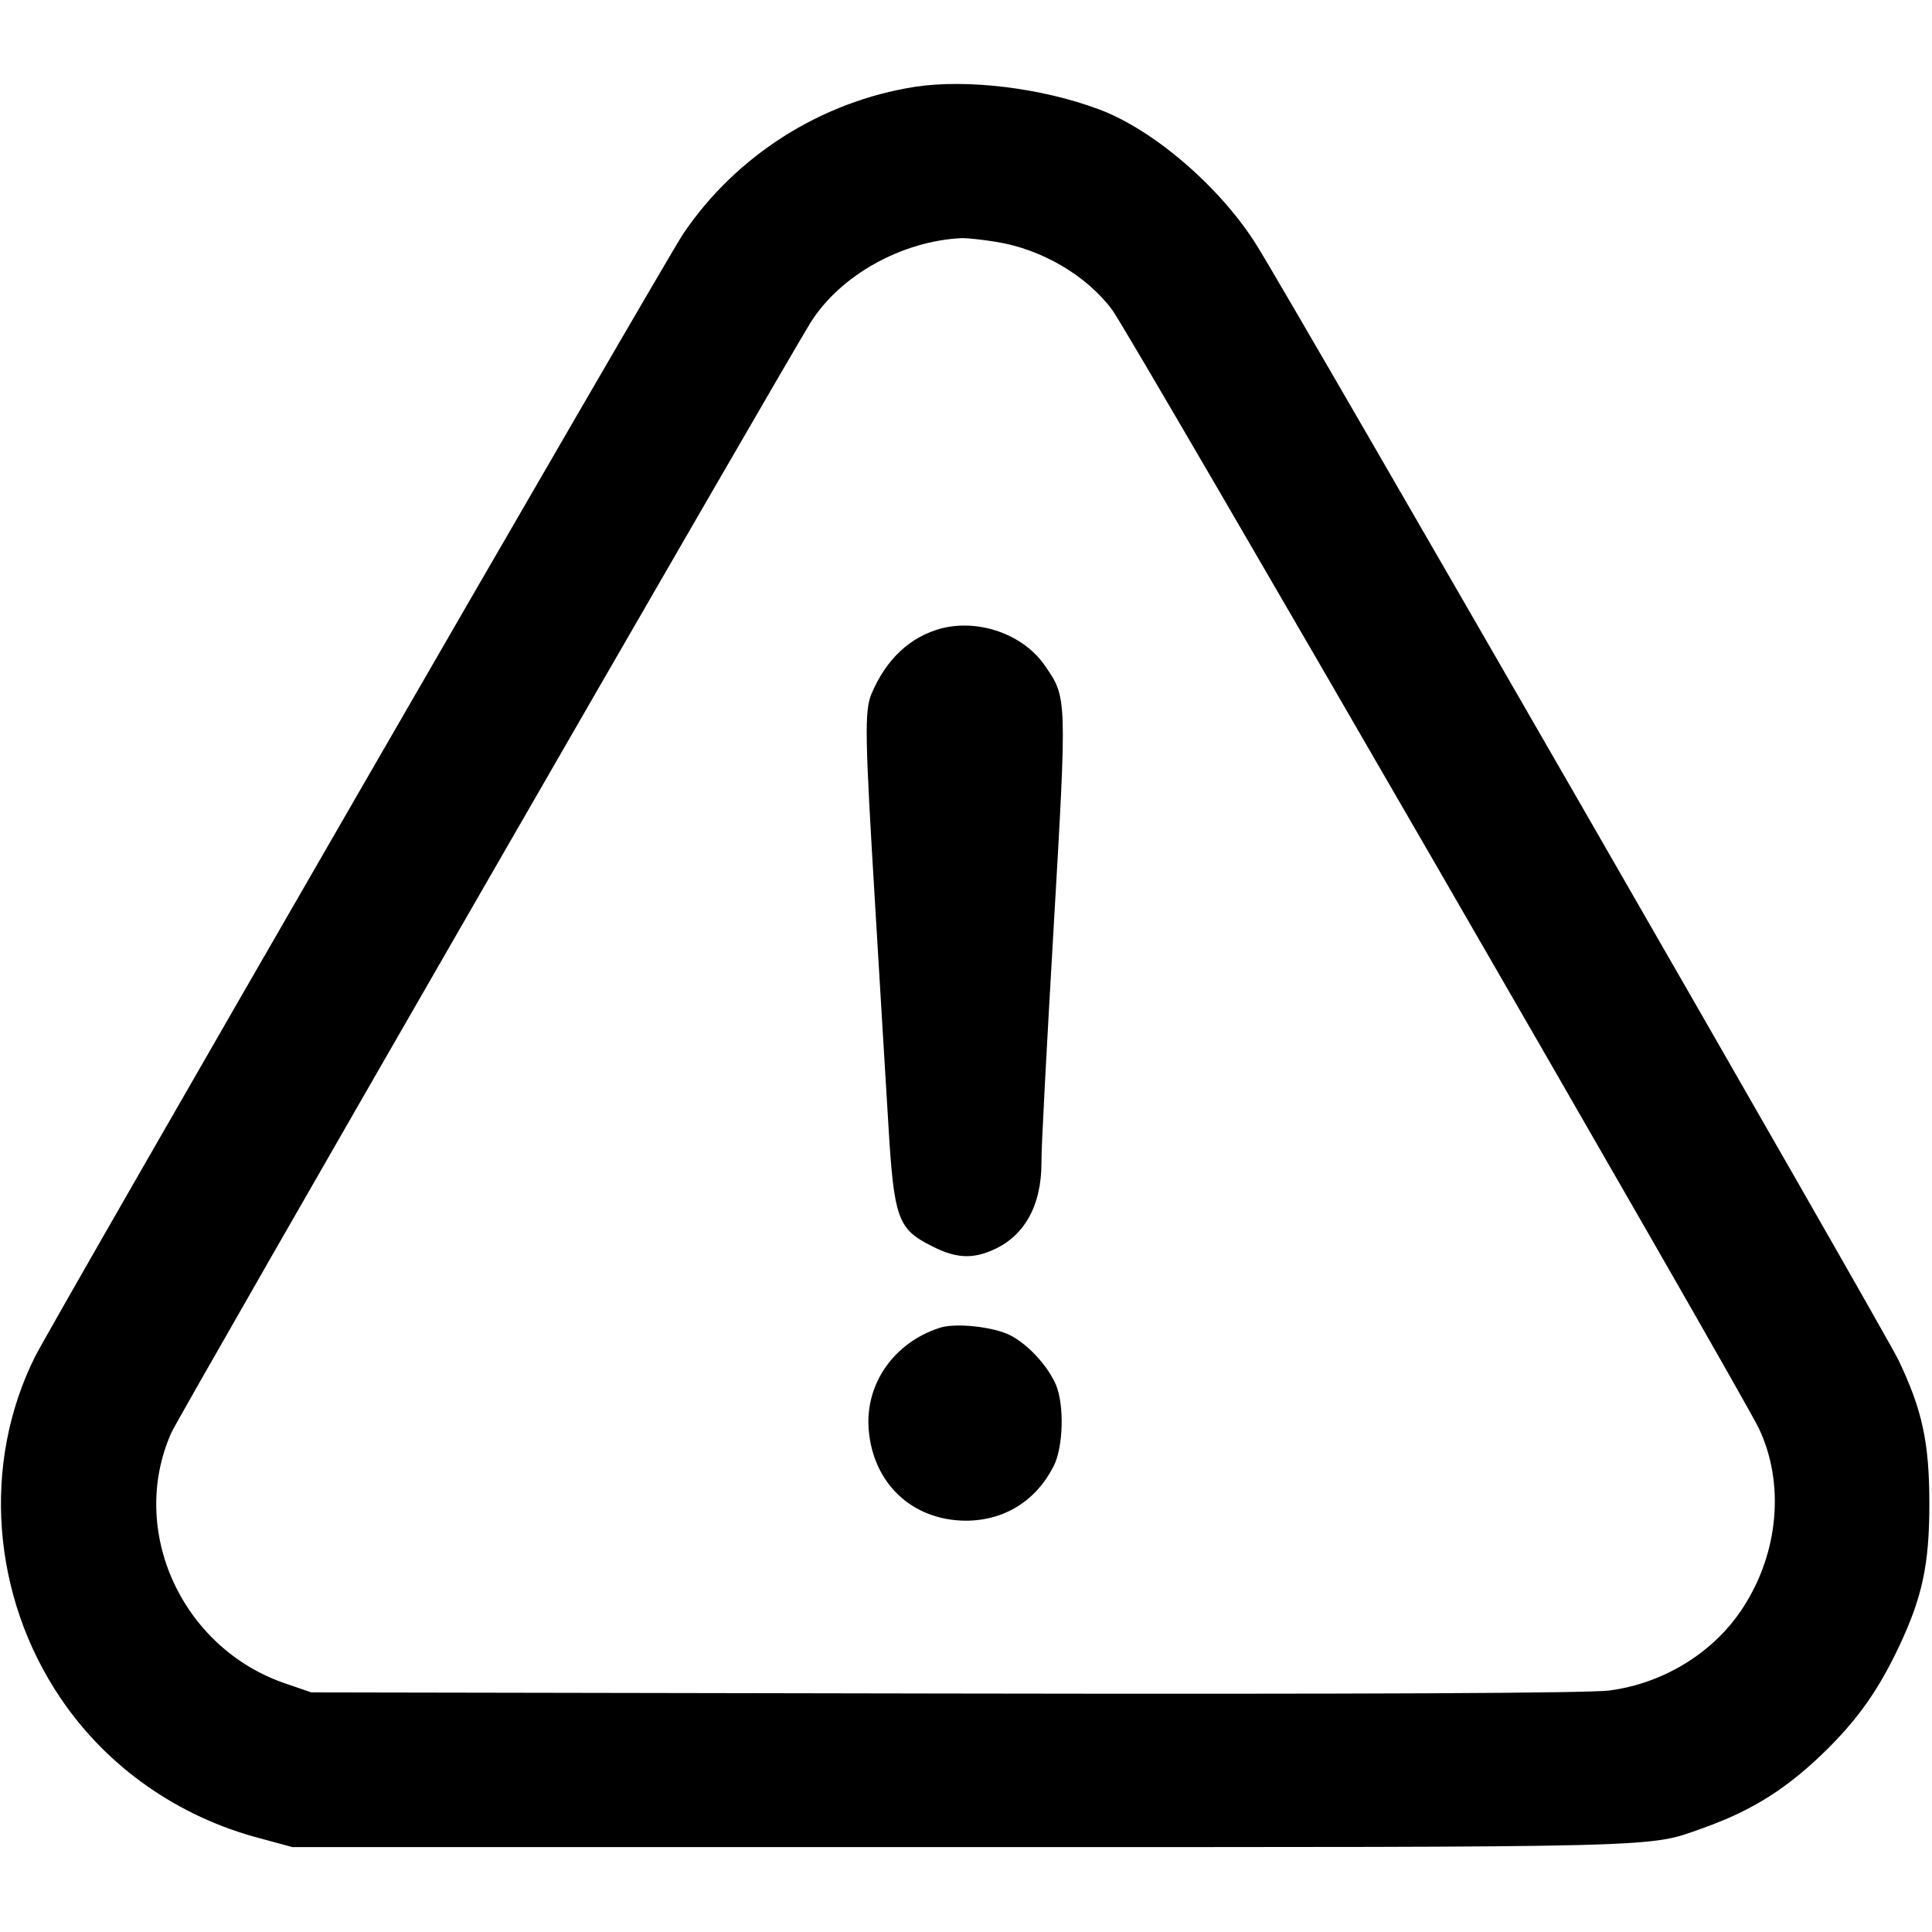
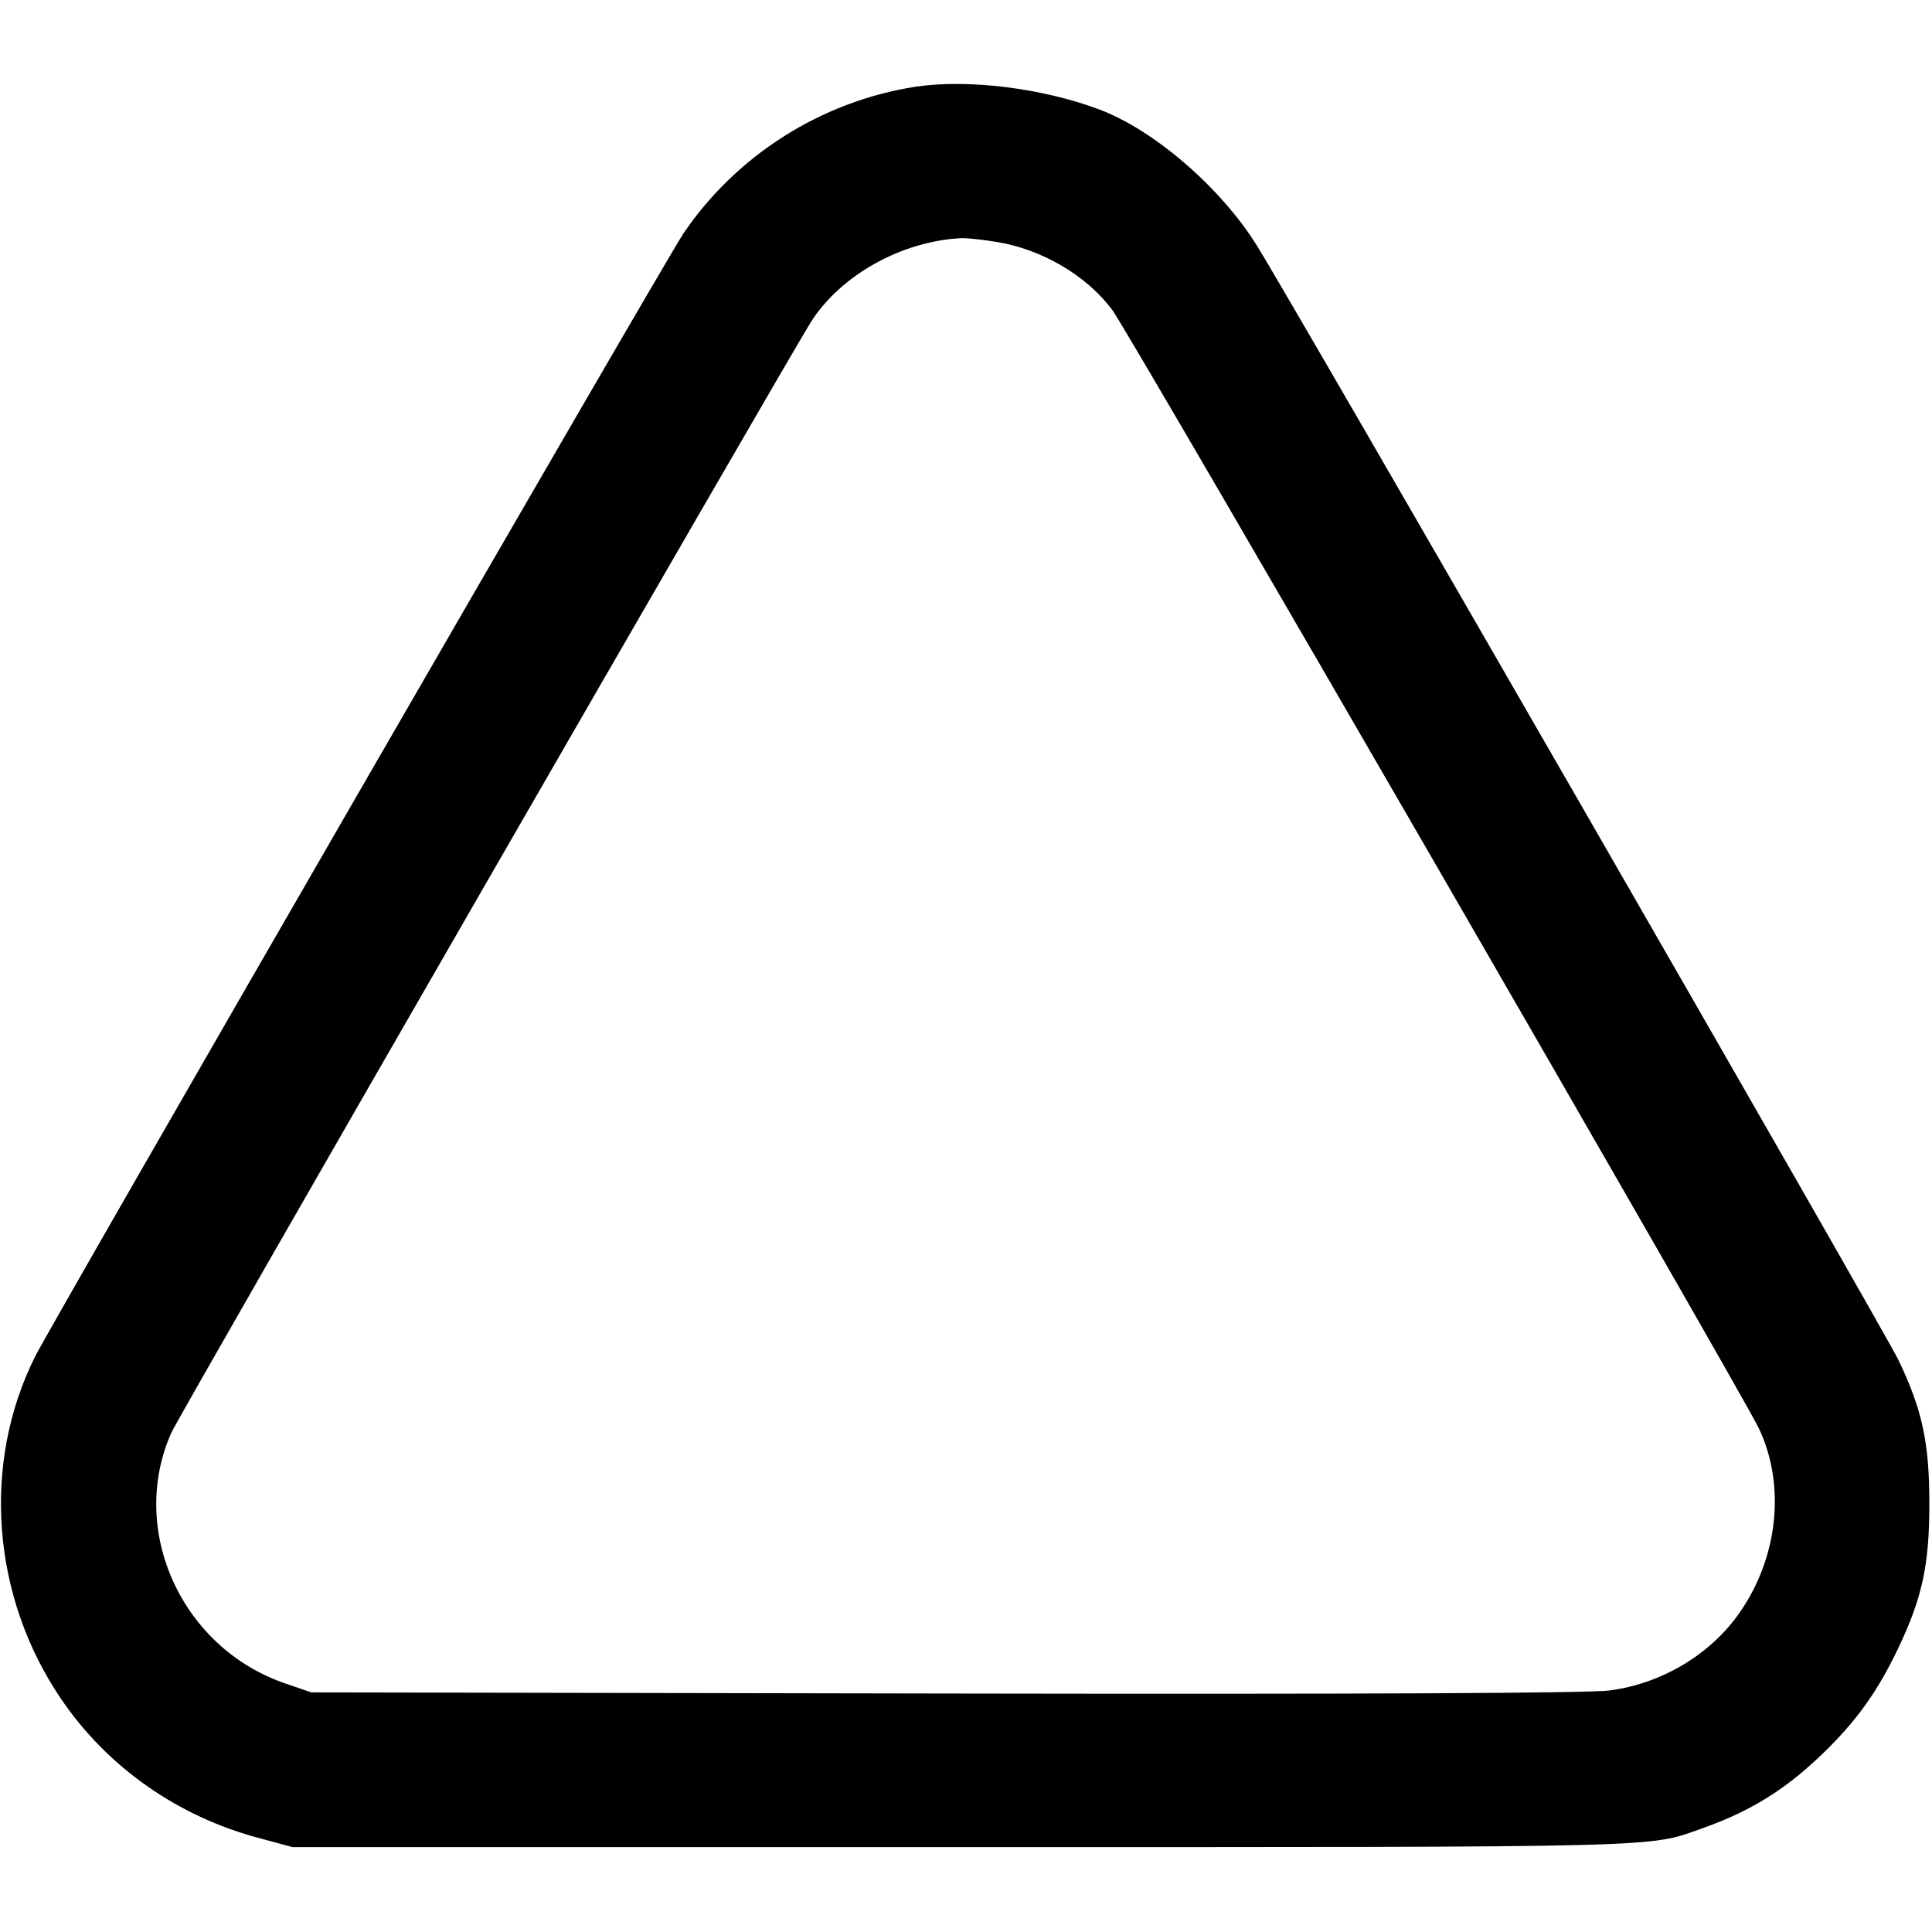
<svg xmlns="http://www.w3.org/2000/svg" version="1.0" width="682.667" height="682.667" viewBox="0 0 512 512">
  <path d="M242.5 23c-24.9 3.9-47.4 18.2-61.4 38.9-4.7 6.9-167.7 289.3-171.8 297.6-14.2 28.4-11.5 63.6 6.8 90.6 12.3 18.2 31.1 31.4 52.9 37.1l8.5 2.3h177c189.8 0 182 .2 196.7-5 13.5-4.8 22.8-10.8 33.2-21.1 8.2-8.2 13.4-15.6 18.7-26.7 6.3-13.3 8.2-21.9 8.2-38.2 0-16.3-1.9-24.9-8.2-38.1-3.7-7.7-160.5-280.1-170-295.3-9.5-15.3-27.3-30.7-41.8-36.1-15.2-5.7-34.9-8.1-48.8-6zM264 64.1c12 1.9 24 8.9 30.8 18.1 4.5 6 166.9 287 171.3 296.3 6.9 14.5 5.3 32.9-4.1 47.4-7.6 11.9-21 20.2-35.5 22.1-5.4.7-62.4 1-176 .8l-168-.3-6.7-2.3c-27.6-9.3-41.9-40.6-30.4-66.5 2-4.6 162.3-282.8 169.4-294.2 7.9-12.6 24.3-21.7 40.2-22.4 1.4 0 5.4.4 9 1z" />
-   <path d="M249.6 166.5c-8.4 2.2-14.8 8.2-18.7 17.5-1.8 4.6-1.7 11 1 55.5 1.2 20.3 2.8 46.5 3.5 58.1 1.5 25.4 2.5 28.1 11.5 32.6 6.2 3.2 10.5 3.5 15.9 1.2 8.6-3.6 13.2-11.8 13.2-23.3-.1-3.1 1.4-30.9 3.2-61.8 3.6-61.9 3.6-61.4-2.3-69.9-5.6-8.2-17.3-12.4-27.3-9.9zM249 351.9c-12.1 3.9-19.7 14.8-18.8 26.8 1.1 14.4 11.5 24.2 25.7 24.3 10.2 0 18.6-5.2 23.3-14.4 2.6-5 2.9-16.3.6-21.7-2.2-5-7.4-10.7-12.2-13.1-4.4-2.2-14.5-3.3-18.6-1.9z" />
</svg>